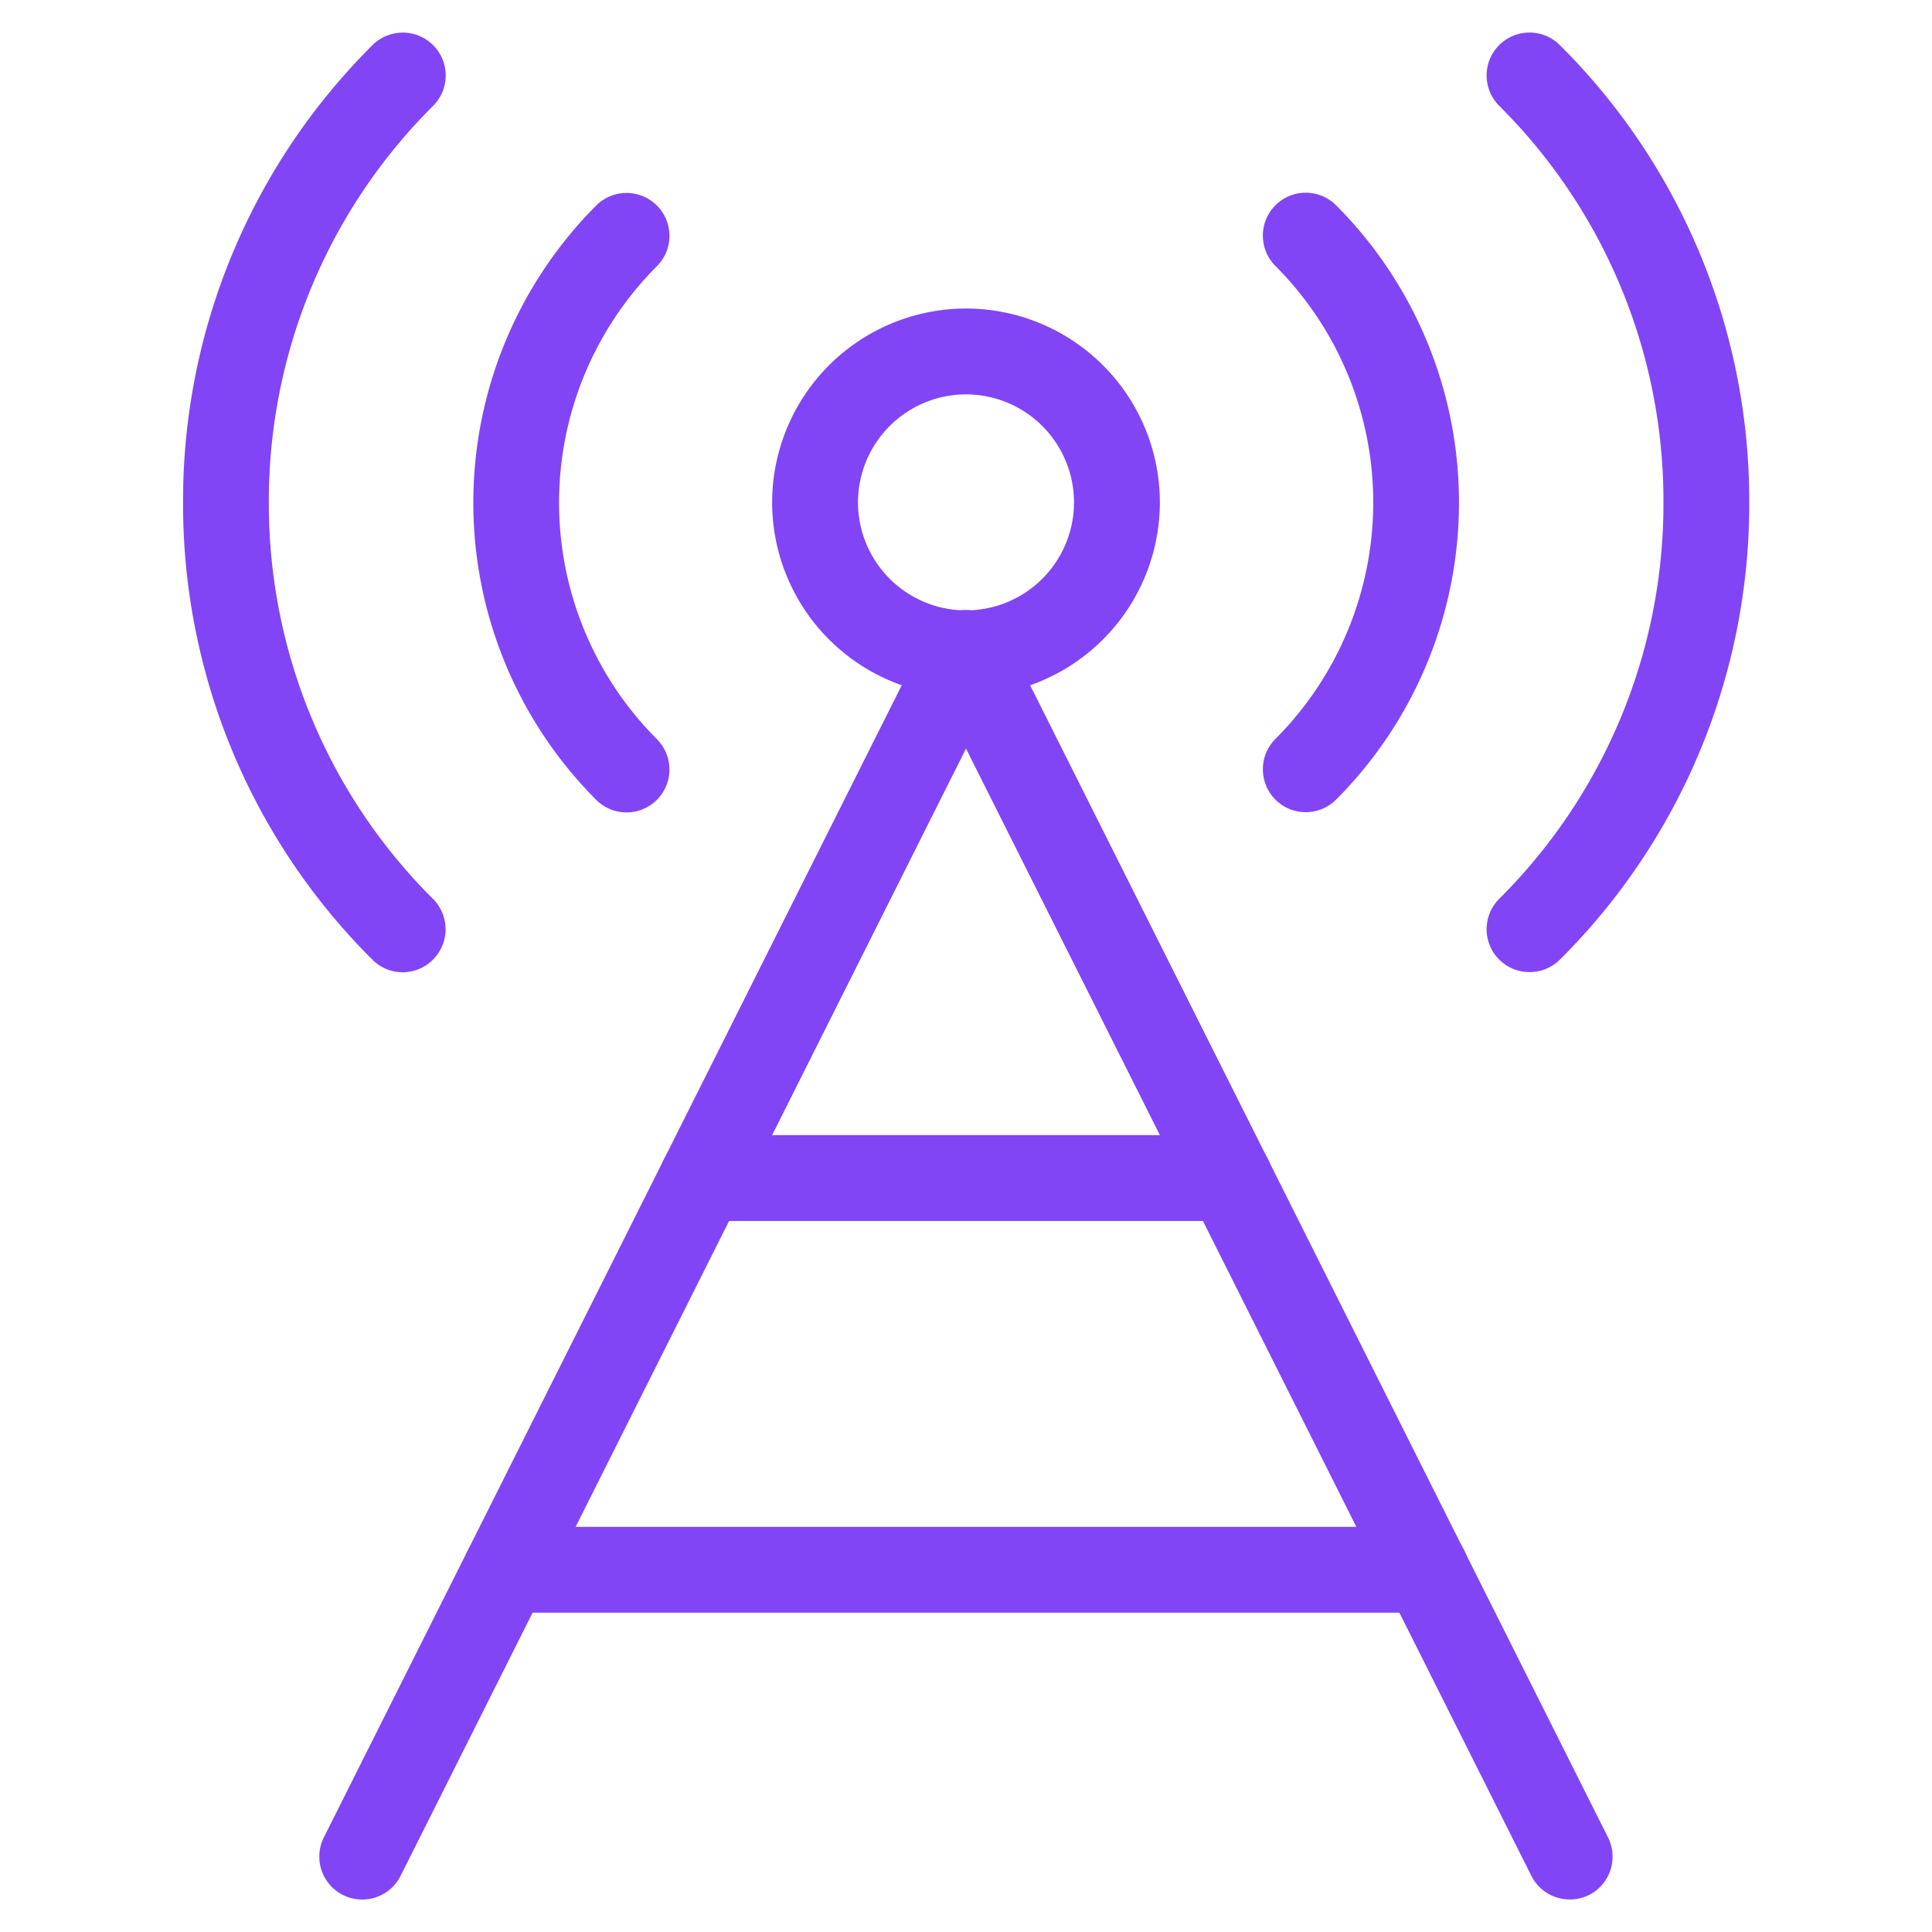
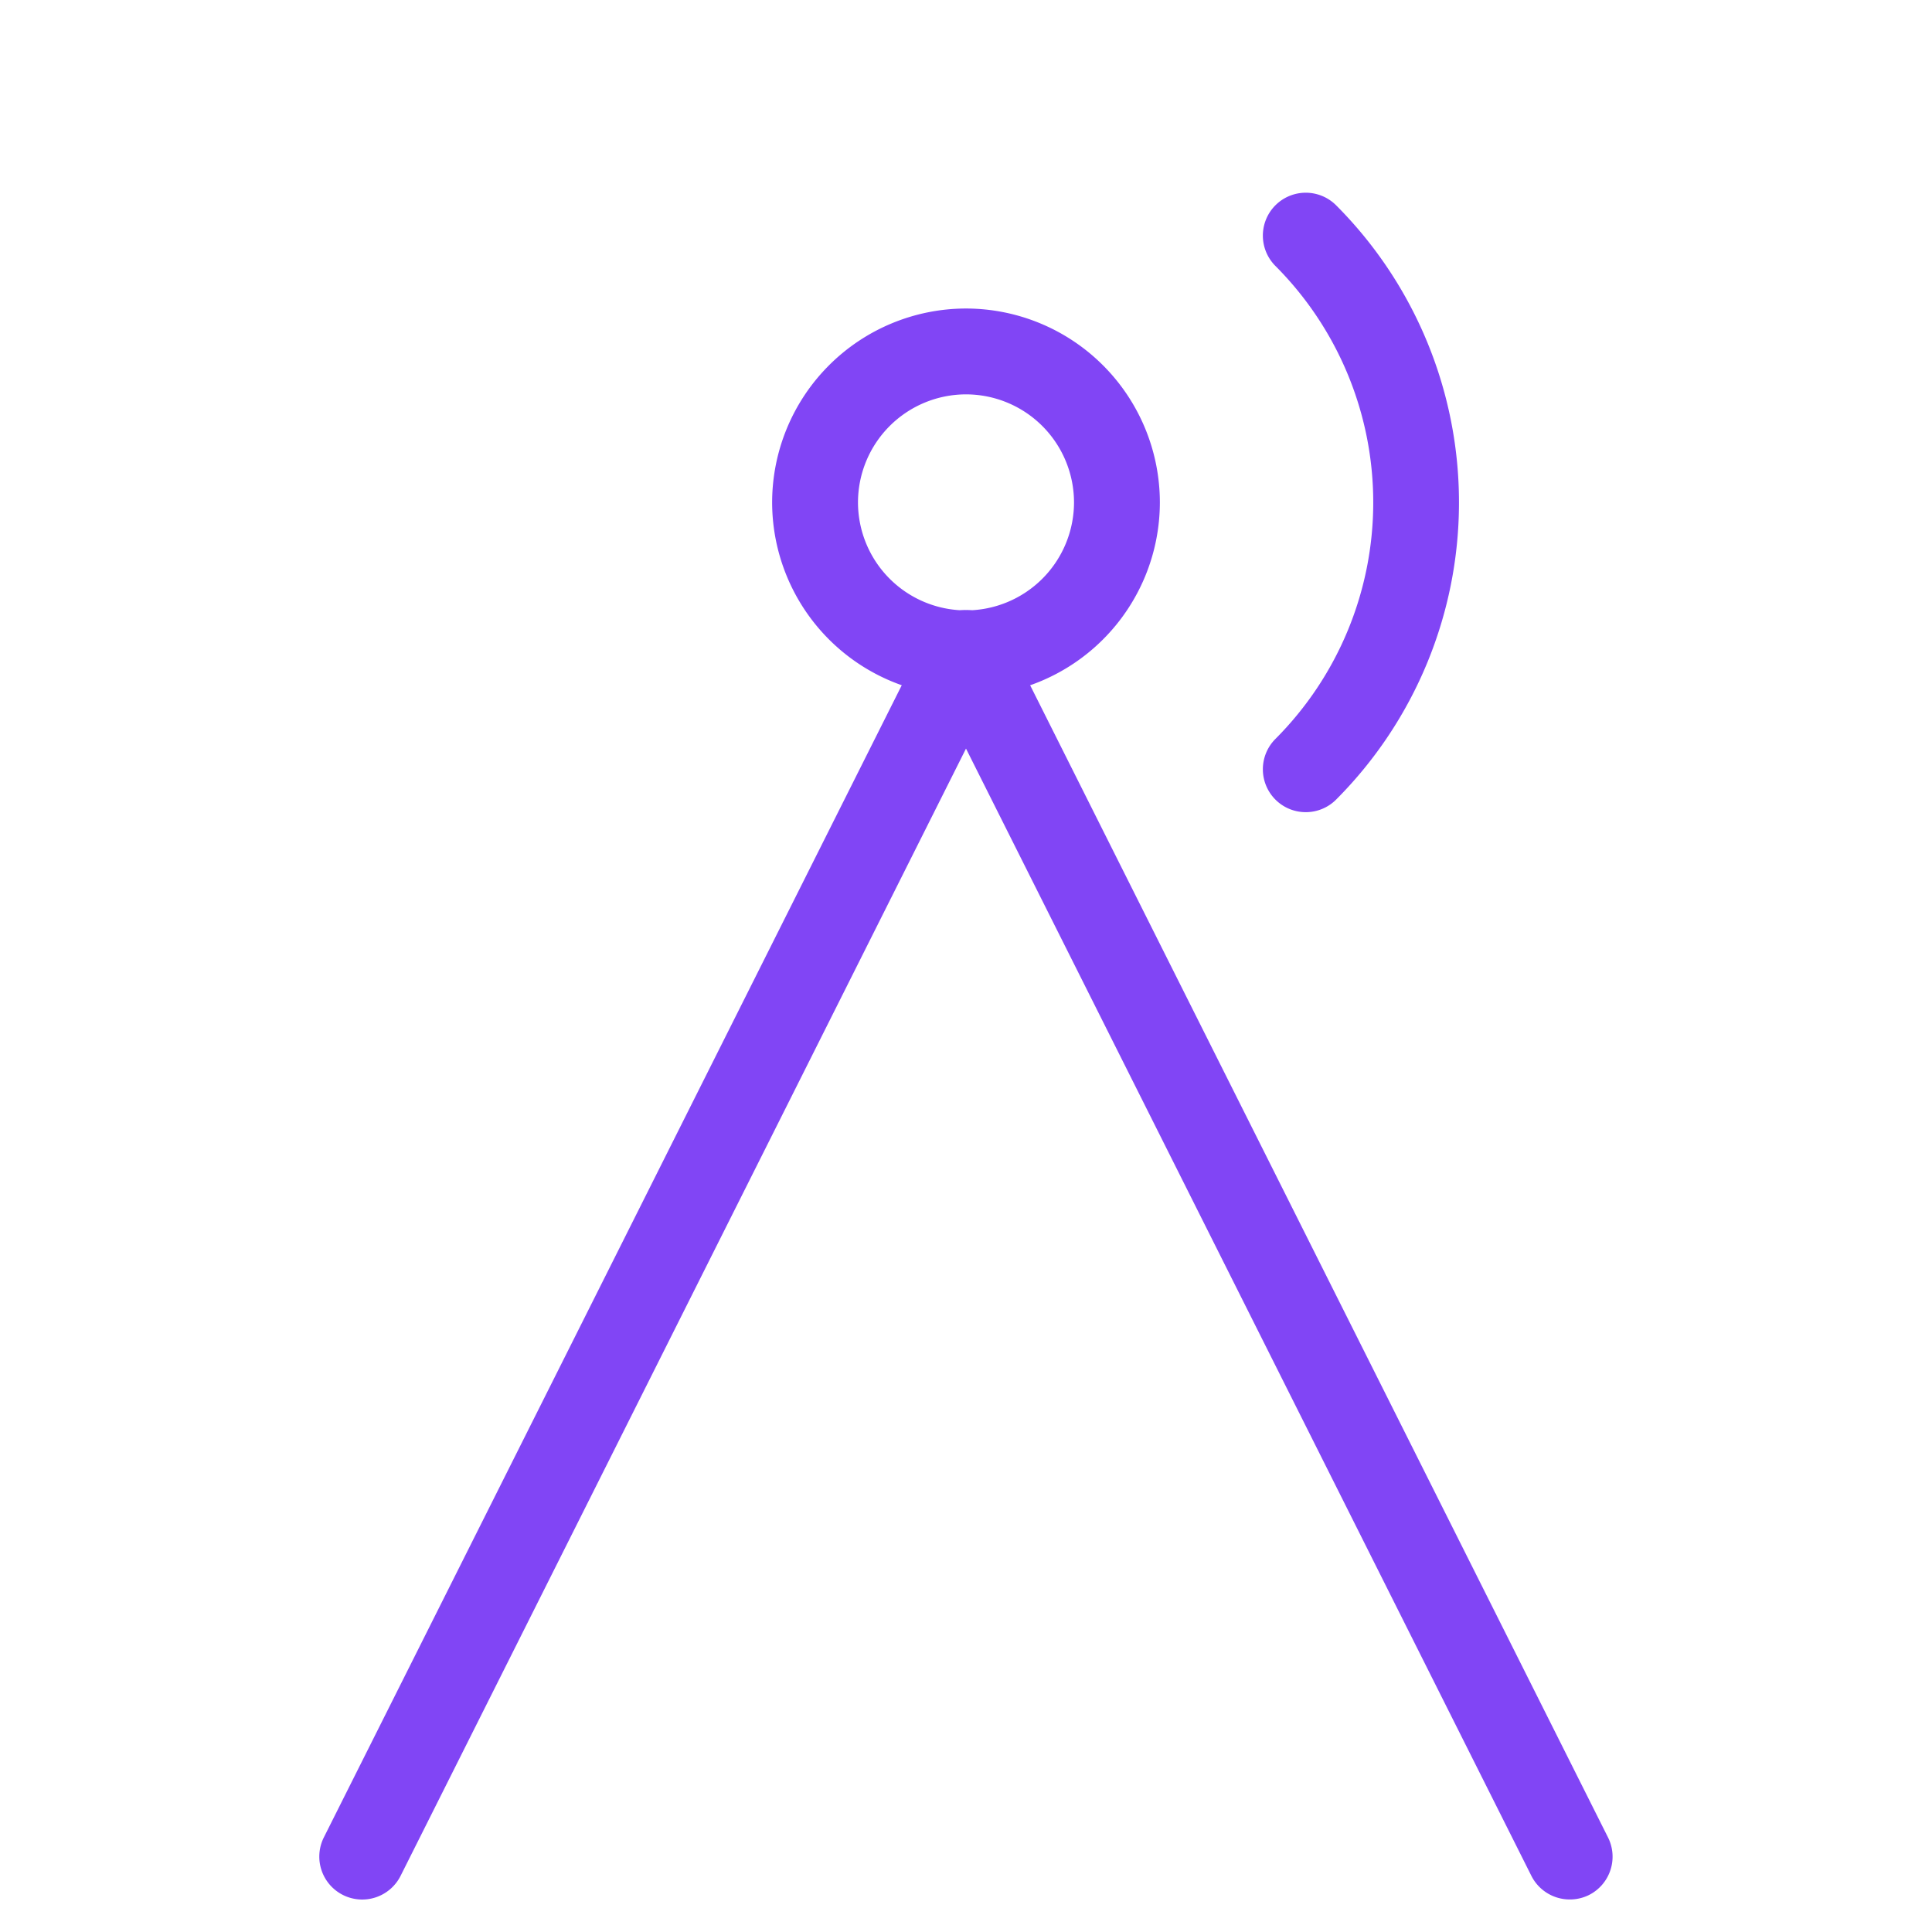
<svg xmlns="http://www.w3.org/2000/svg" width="32" height="32" viewBox="0 0 32 32">
  <defs>
    <clipPath id="a">
      <path d="M0-682.665H32v32H0Z" transform="translate(0 682.665)" fill="#8145F5" />
    </clipPath>
  </defs>
  <g transform="translate(0 0)">
    <g clip-path="url(#a)">
      <path d="M-65.287-115.41a3.214,3.214,0,0,1-3.211-3.211,3.214,3.214,0,0,1,3.211-3.211,3.214,3.214,0,0,1,3.211,3.211A3.214,3.214,0,0,1-65.287-115.41Zm0-5a1.791,1.791,0,0,0-1.789,1.789,1.791,1.791,0,0,0,1.789,1.789,1.791,1.791,0,0,0,1.789-1.789A1.791,1.791,0,0,0-65.287-120.41Z" transform="translate(81.287 126.942)" fill="#8145F5" />
-       <path d="M-74.009.4a.709.709,0,0,1-.5-.208,10.641,10.641,0,0,1-3.137-7.574,10.641,10.641,0,0,1,3.137-7.574.711.711,0,0,1,1.005,0,.711.711,0,0,1,0,1.005,9.228,9.228,0,0,0-2.721,6.568A9.228,9.228,0,0,0-73.506-.815a.711.711,0,0,1,0,1.005A.709.709,0,0,1-74.009.4Z" transform="translate(80.678 15.704)" fill="#8145F5" />
-       <path d="M-14.454-301.3a.709.709,0,0,1-.5-.208.711.711,0,0,1,0-1.005,9.228,9.228,0,0,0,2.721-6.568,9.228,9.228,0,0,0-2.721-6.568.711.711,0,0,1,0-1.005.711.711,0,0,1,1.005,0,10.641,10.641,0,0,1,3.137,7.574,10.641,10.641,0,0,1-3.137,7.574A.709.709,0,0,1-14.454-301.3Z" transform="translate(39.785 317.401)" fill="#8145F5" />
-       <path d="M-51.609-4.9a.709.709,0,0,1-.5-.208,6.969,6.969,0,0,1,0-9.844.711.711,0,0,1,1.005,0,.711.711,0,0,1,0,1.005,5.545,5.545,0,0,0,0,7.834.711.711,0,0,1,0,1.005A.709.709,0,0,1-51.609-4.9Z" transform="translate(61.984 18.356)" fill="#8145F5" />
      <path d="M-14.454-193.465a.709.709,0,0,1-.5-.208.711.711,0,0,1,0-1.005,5.545,5.545,0,0,0,0-7.834.711.711,0,0,1,0-1.005.711.711,0,0,1,1.005,0,6.969,6.969,0,0,1,0,9.844A.709.709,0,0,1-14.454-193.465Z" transform="translate(36.079 206.917)" fill="#8145F5" />
      <path d="M5.543-419.138a.711.711,0,0,1-.636-.392L-4.457-438.2l-9.365,18.671a.711.711,0,0,1-.954.317.711.711,0,0,1-.317-.954l10-19.937a.711.711,0,0,1,.635-.392.711.711,0,0,1,.635.392l10,19.938a.711.711,0,0,1-.317.954A.709.709,0,0,1,5.543-419.138Z" transform="translate(20.457 450.599)" fill="#8145F5" />
-       <path d="M.781-13.743H-14.454a.711.711,0,0,1-.711-.711.711.711,0,0,1,.711-.711H.781a.711.711,0,0,1,.711.711A.711.711,0,0,1,.781-13.743Z" transform="translate(22.837 40.454)" fill="#8145F5" />
-       <path d="M-5.728-13.743h-8.726a.711.711,0,0,1-.711-.711.711.711,0,0,1,.711-.711h8.726a.711.711,0,0,1,.711.711A.711.711,0,0,1-5.728-13.743Z" transform="translate(26.091 33.966)" fill="#8145F5" />
    </g>
  </g>
</svg>